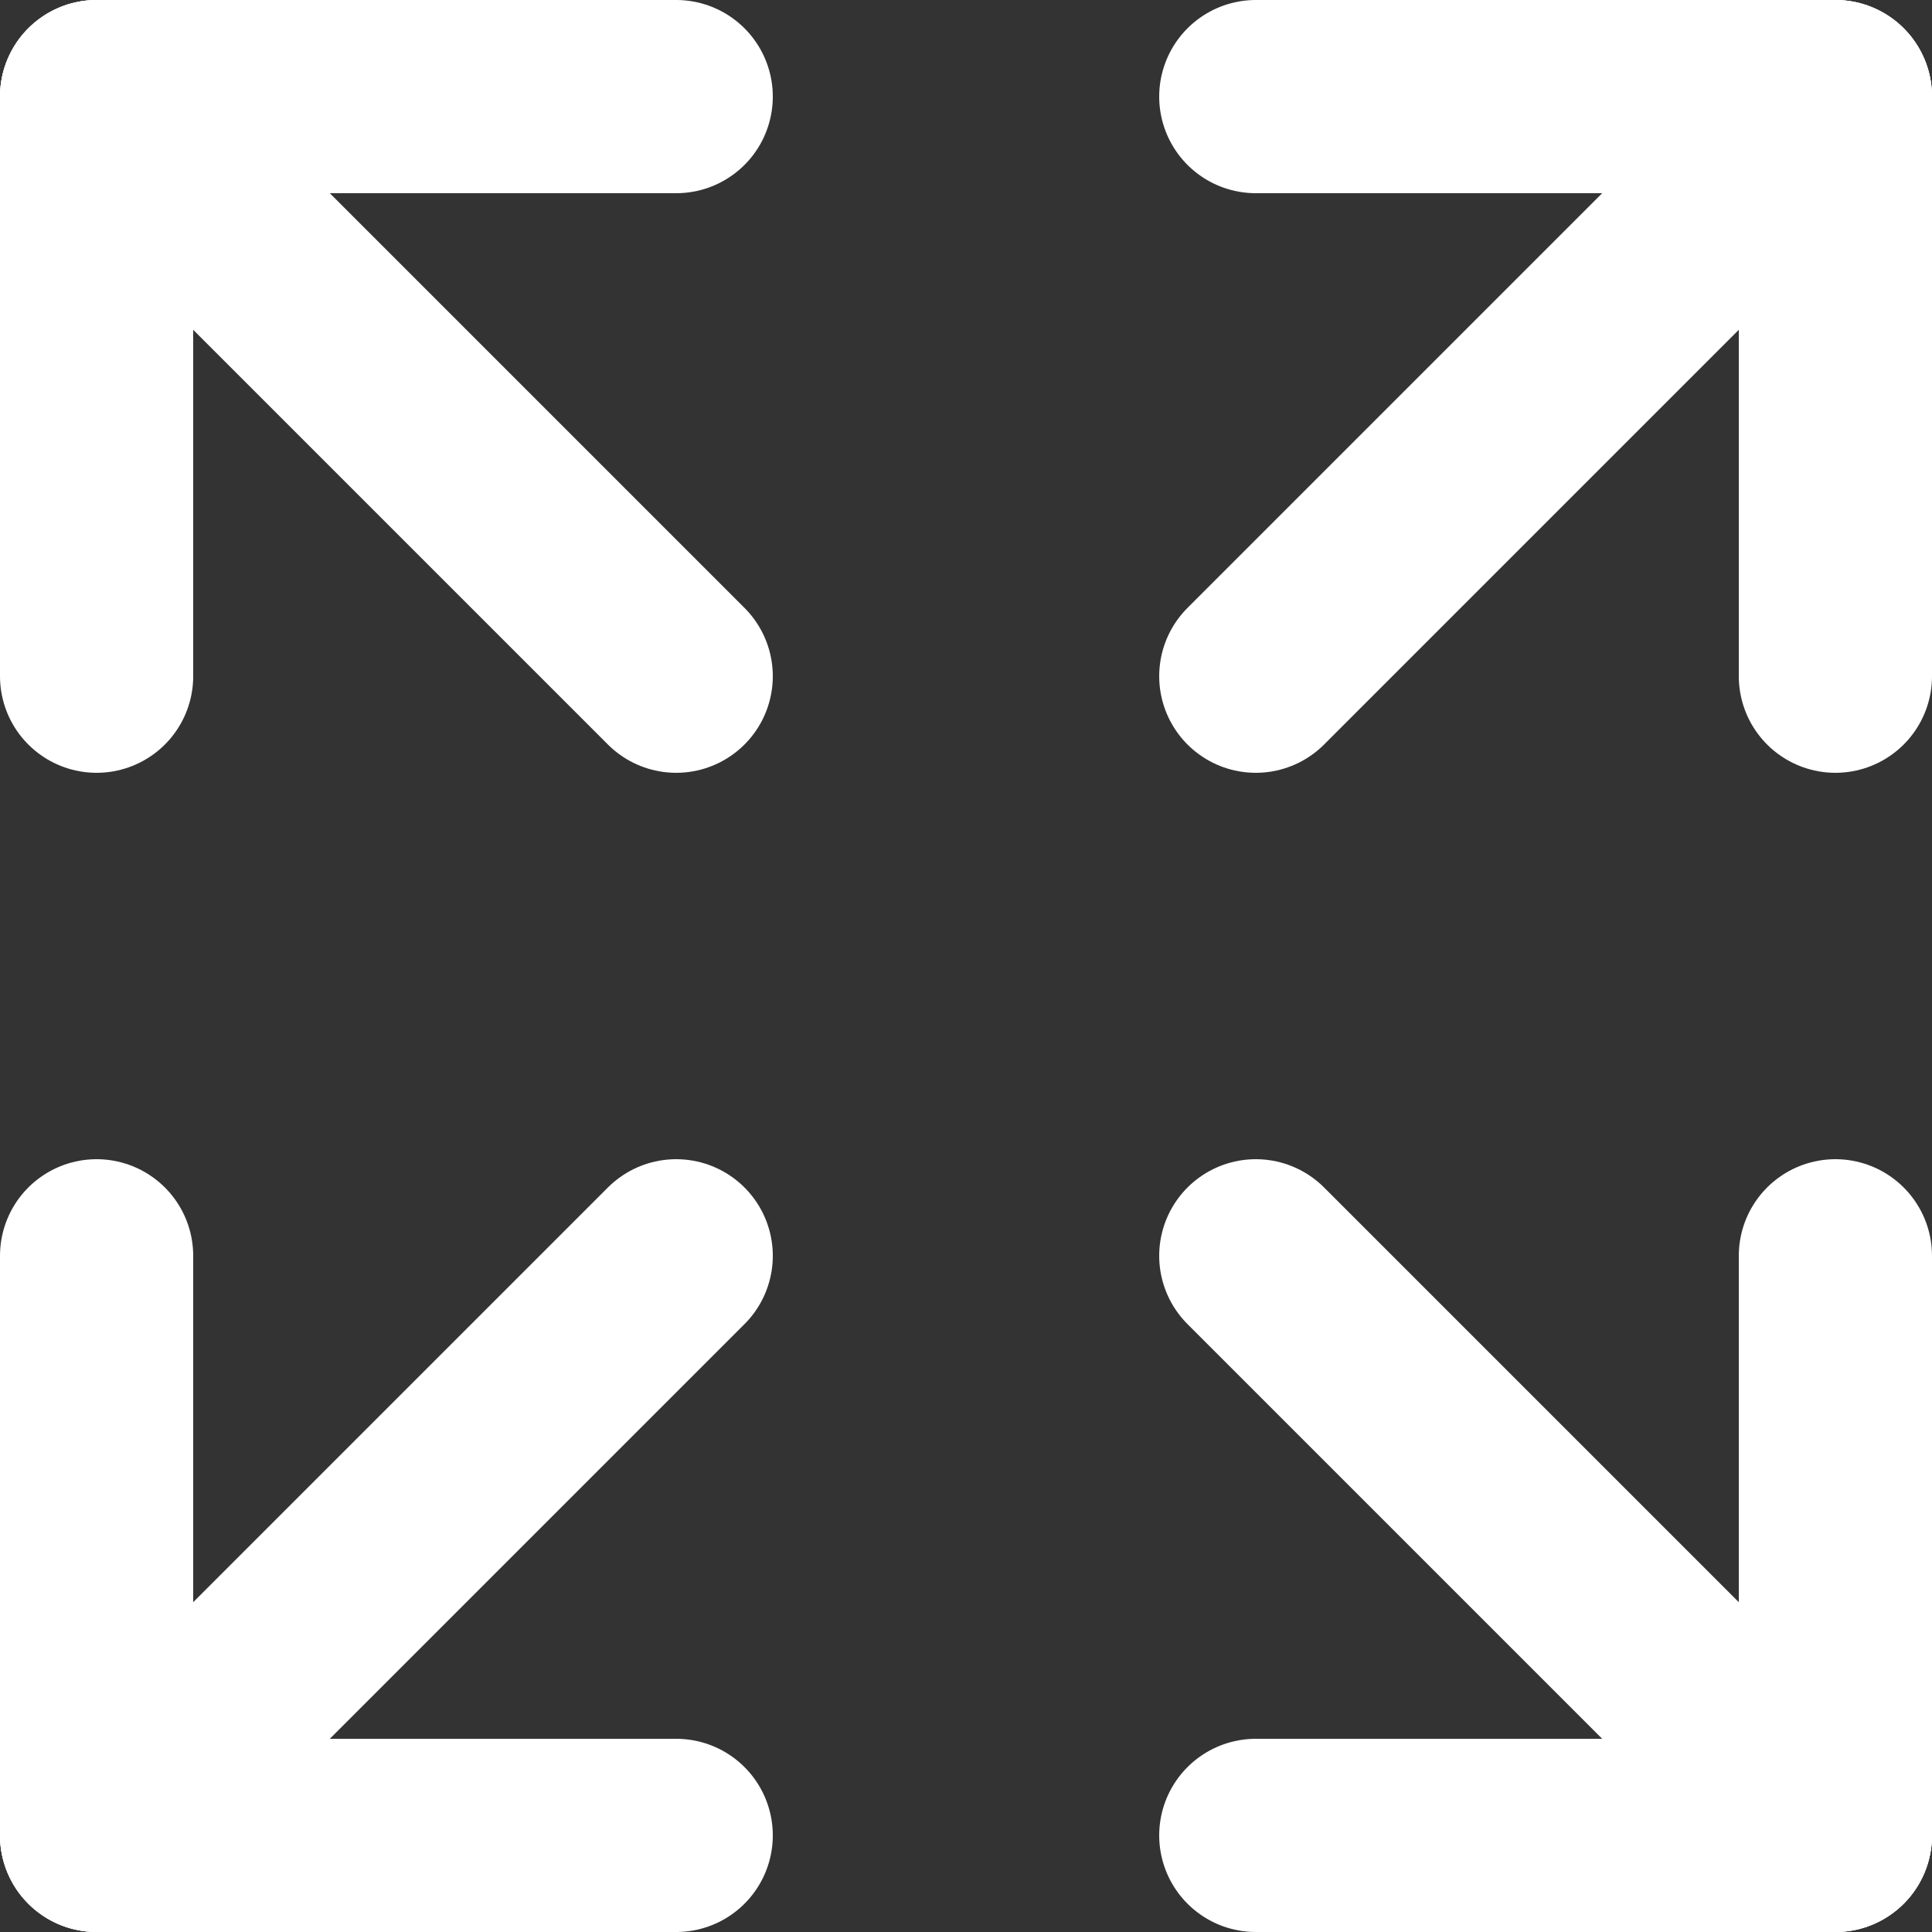
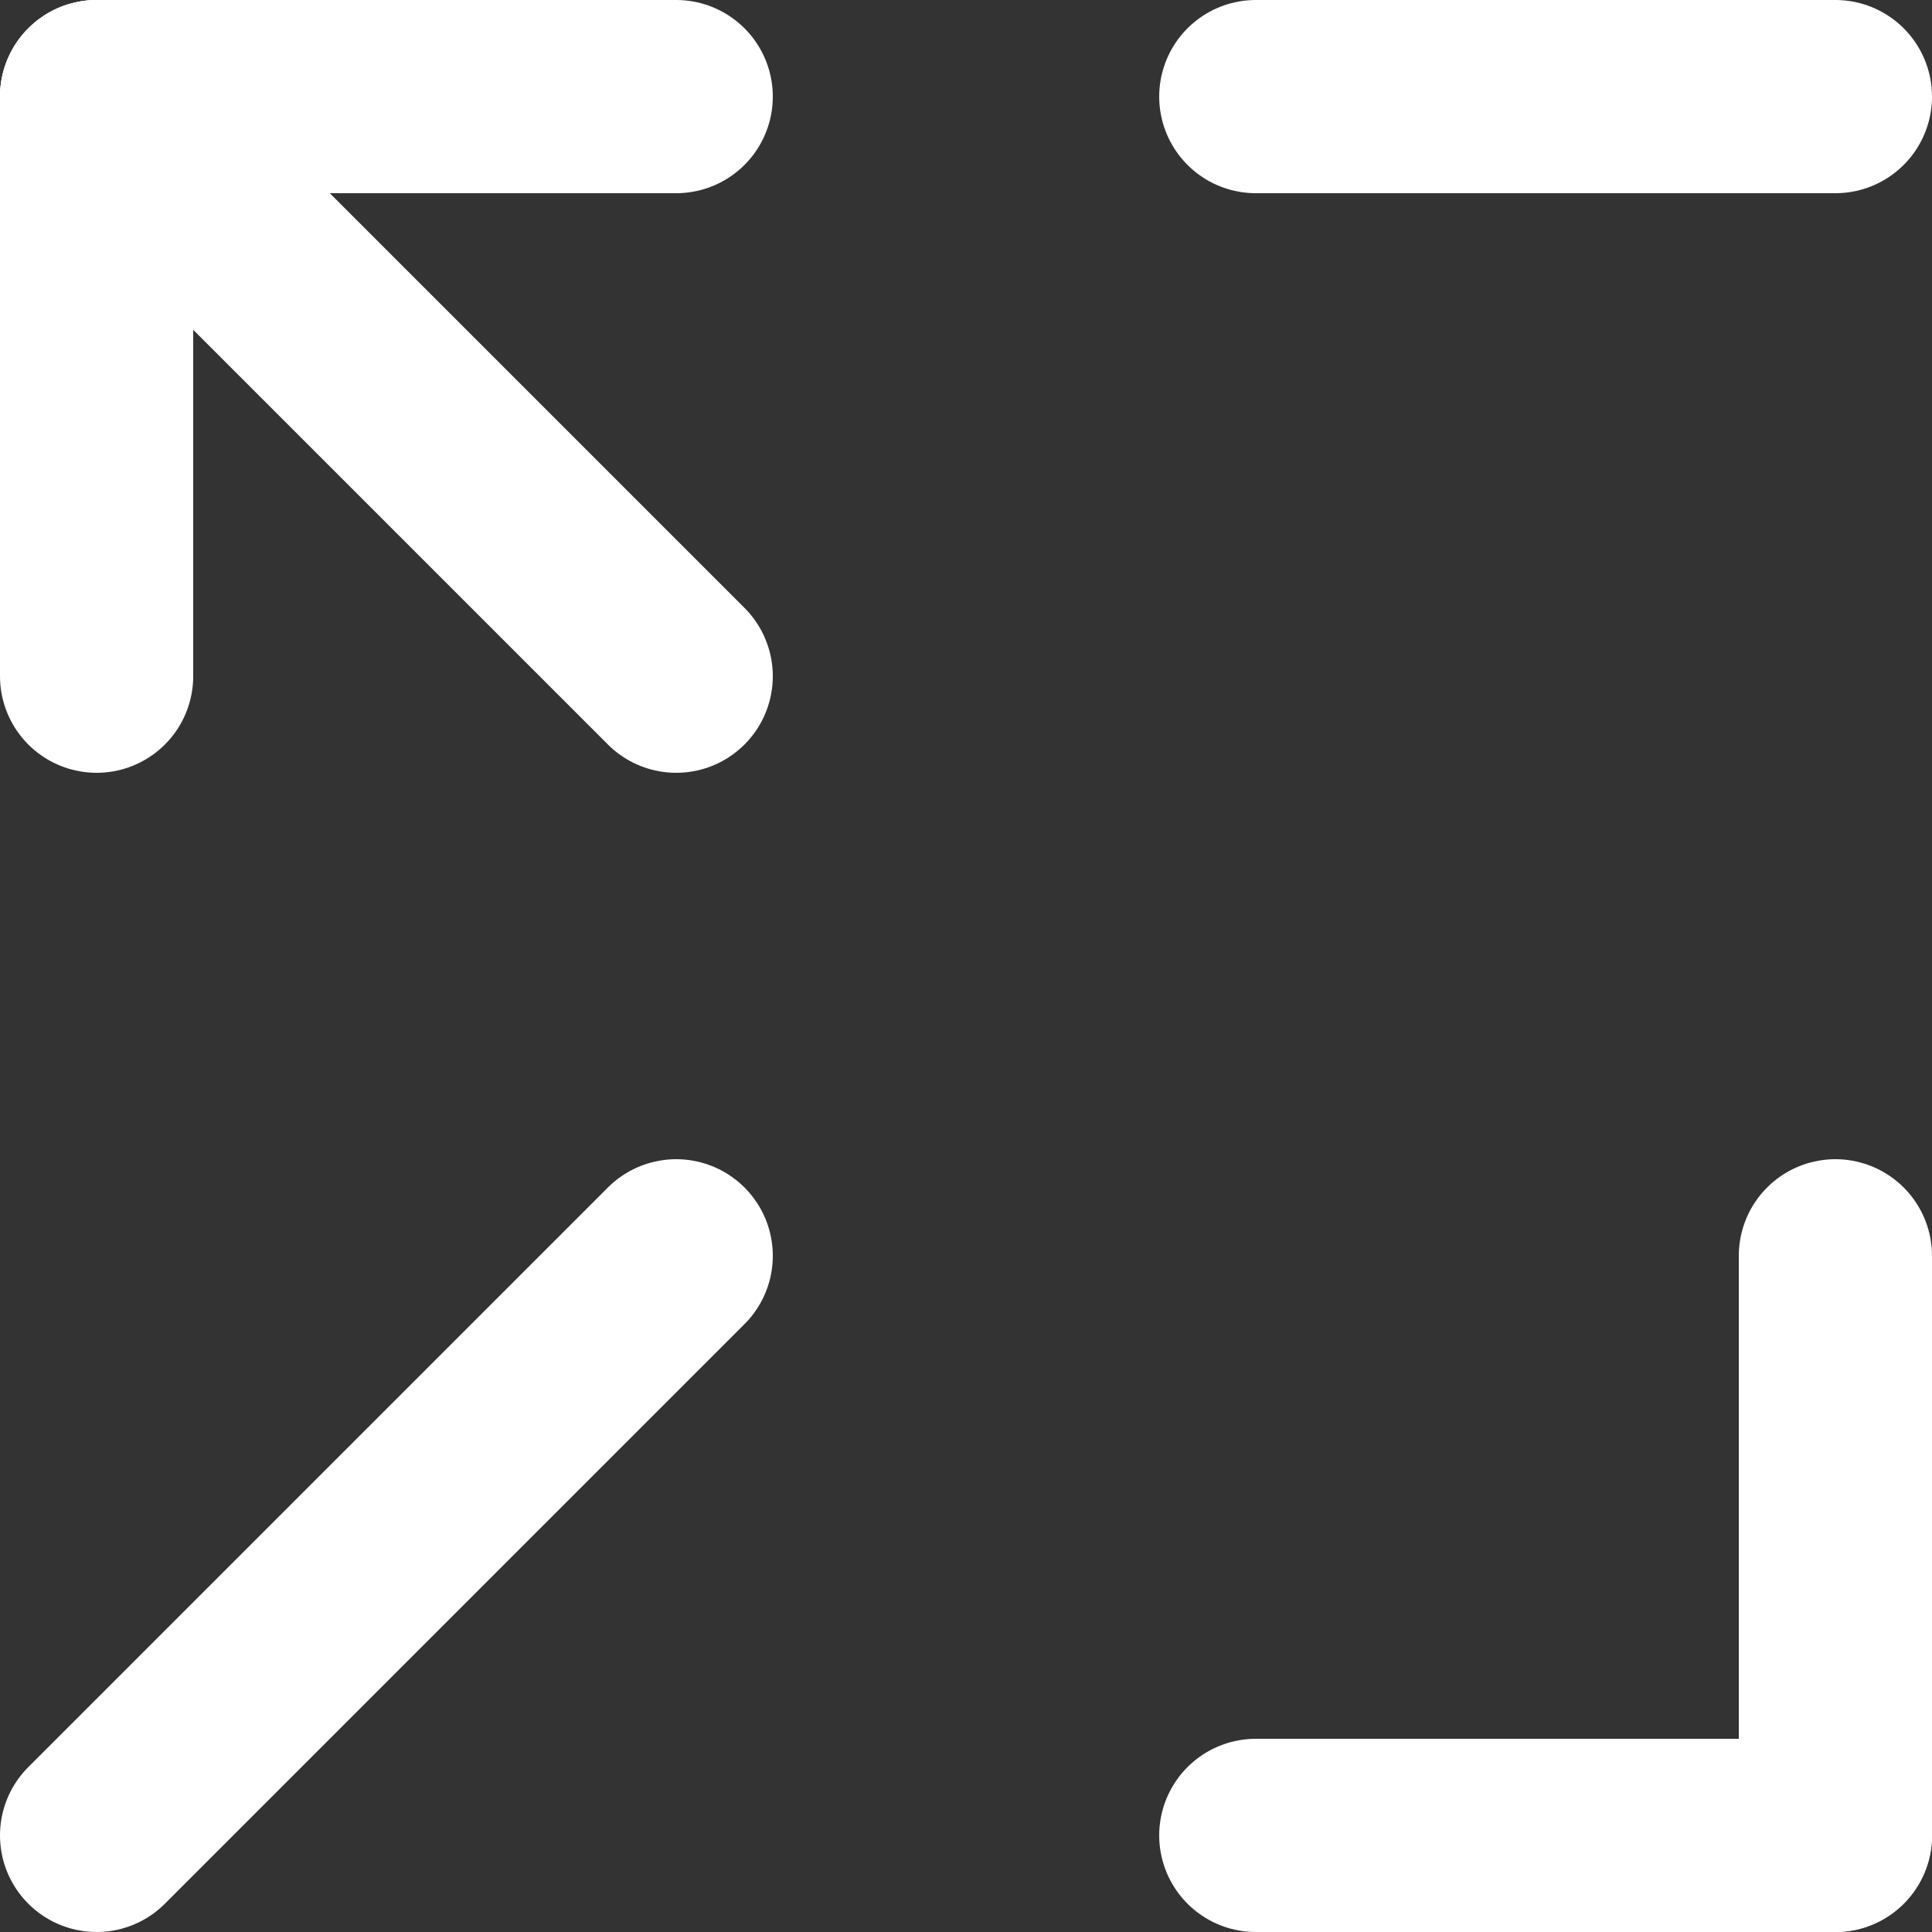
<svg xmlns="http://www.w3.org/2000/svg" height="18" viewBox="0 0 18 18" width="18">
  <rect x="0" y="0" width="18" height="18" fill="#333333" stroke="none" />
  <g fill="none" stroke="#fff" stroke-linecap="round" stroke-linejoin="round" stroke-width="2" transform="scale(.9)">
    <path d="m1 1h6" />
    <path d="m13 1h6" />
    <path d="m13 19h6" />
-     <path d="m1 19h6" />
    <path d="m1 1v6" />
-     <path d="m19 1v6" />
    <path d="m19 13v6" />
-     <path d="m1 13v6" />
    <path d="m1 19 6-6" />
-     <path d="m13 7 6-6" />
    <path d="m1 1 6 6" />
-     <path d="m13 13 6 6" />
  </g>
</svg>